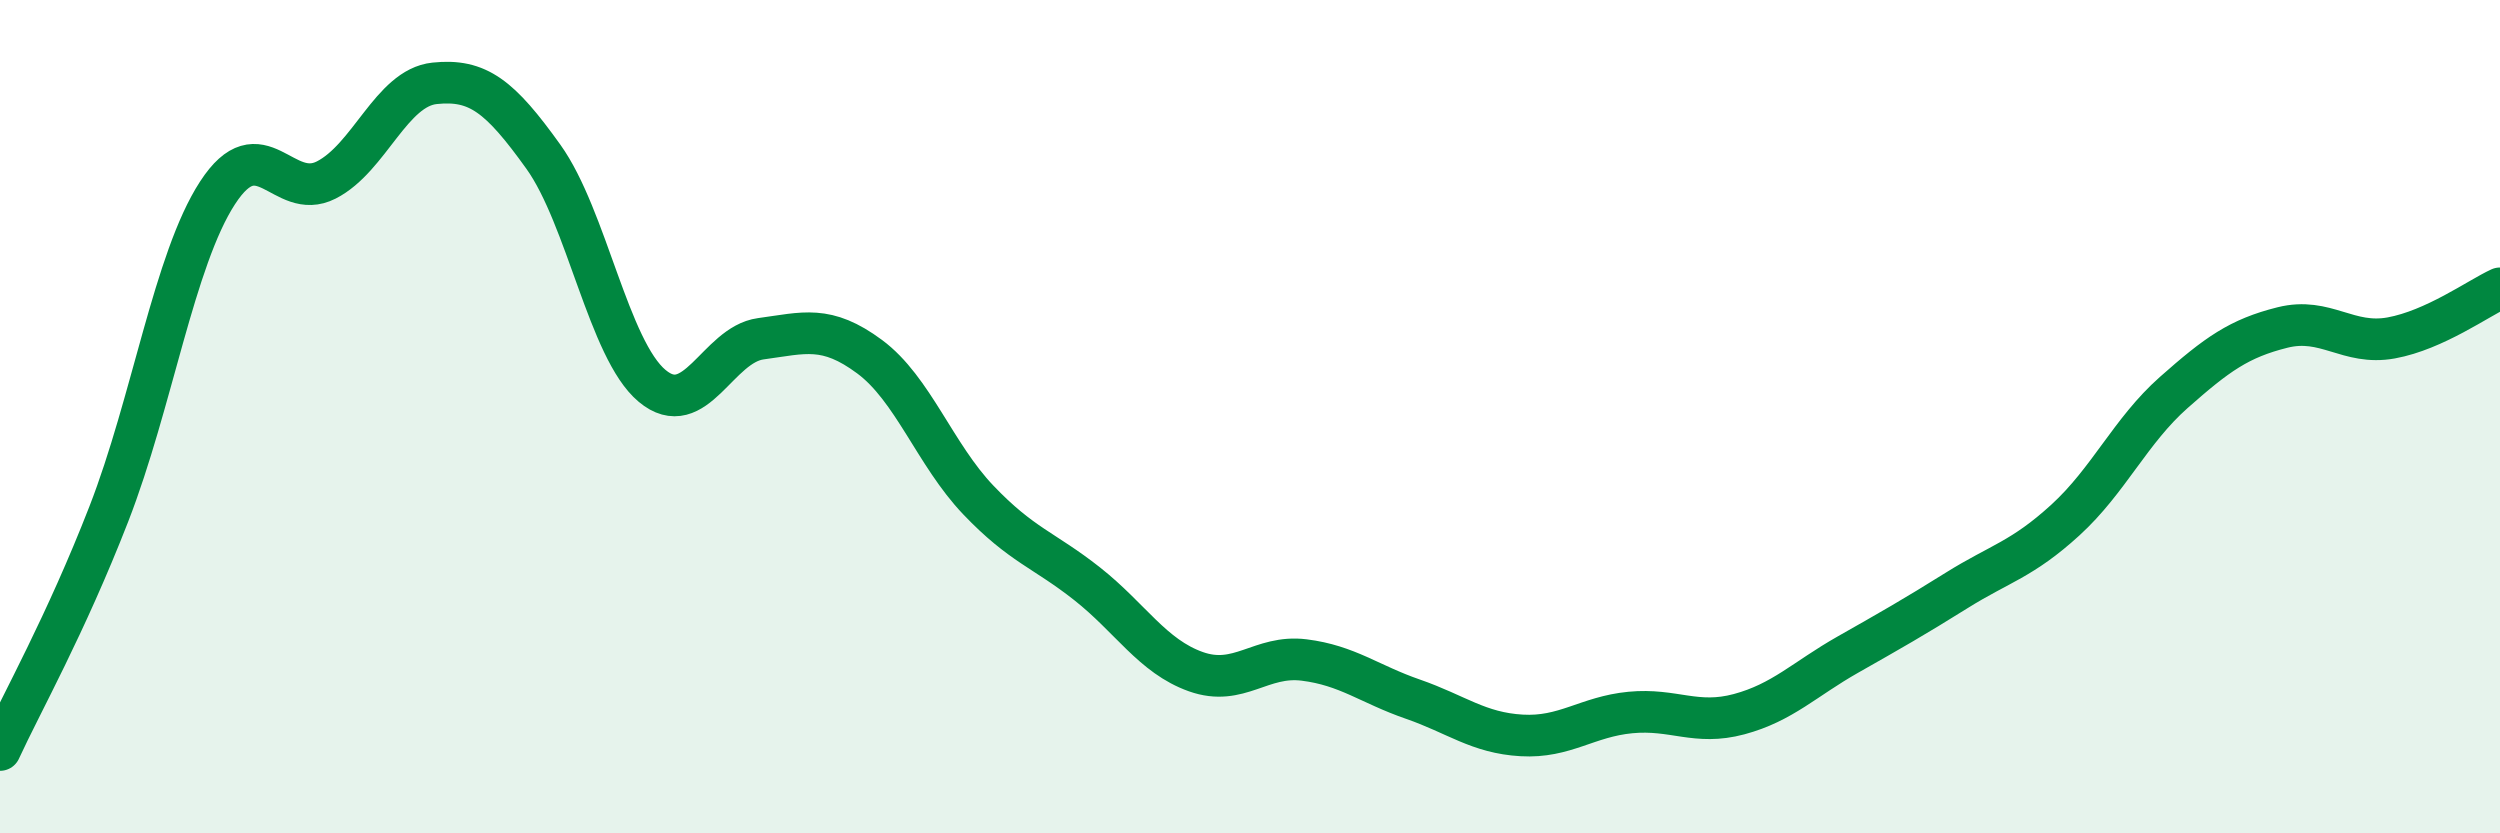
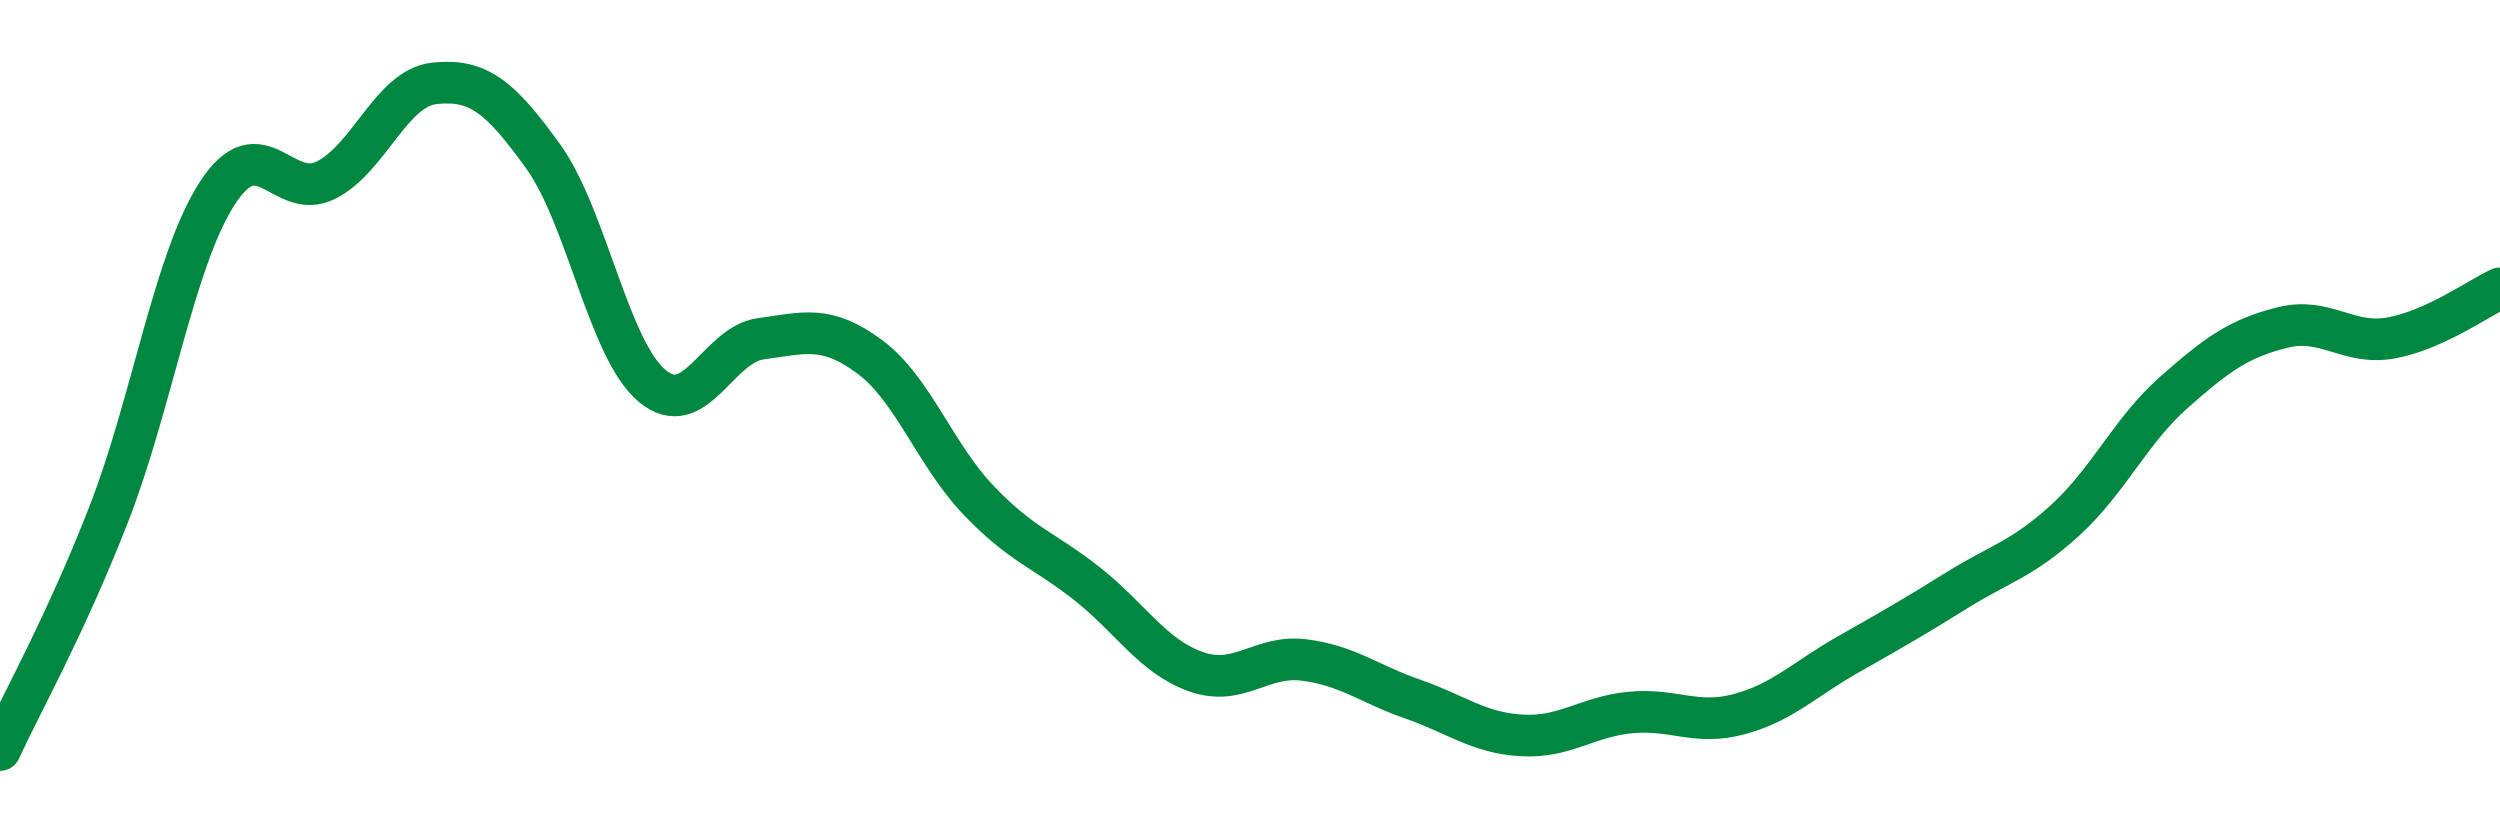
<svg xmlns="http://www.w3.org/2000/svg" width="60" height="20" viewBox="0 0 60 20">
-   <path d="M 0,18 C 0.52,16.87 1.57,15.01 2.61,12.34 C 3.65,9.67 4.18,6.23 5.22,4.63 C 6.26,3.03 6.79,4.85 7.83,4.32 C 8.87,3.79 9.39,2.11 10.43,2 C 11.47,1.89 12,2.31 13.04,3.76 C 14.08,5.21 14.61,8.39 15.65,9.26 C 16.69,10.13 17.22,8.27 18.26,8.13 C 19.3,7.99 19.83,7.79 20.87,8.56 C 21.91,9.33 22.44,10.91 23.48,12 C 24.52,13.09 25.05,13.19 26.09,14.01 C 27.13,14.83 27.66,15.75 28.7,16.12 C 29.74,16.49 30.26,15.71 31.3,15.84 C 32.34,15.97 32.87,16.42 33.91,16.78 C 34.95,17.14 35.48,17.59 36.52,17.65 C 37.56,17.71 38.09,17.2 39.13,17.1 C 40.17,17 40.7,17.42 41.74,17.14 C 42.78,16.86 43.31,16.3 44.35,15.71 C 45.39,15.12 45.92,14.82 46.96,14.17 C 48,13.52 48.53,13.43 49.57,12.48 C 50.61,11.53 51.13,10.34 52.17,9.42 C 53.21,8.5 53.74,8.12 54.78,7.86 C 55.82,7.6 56.35,8.3 57.39,8.11 C 58.43,7.92 59.48,7.16 60,6.92L60 20L0 20Z" fill="#008740" opacity="0.1" stroke-linecap="round" stroke-linejoin="round" />
  <path d="M 0,18 C 0.52,16.87 1.57,15.01 2.61,12.34 C 3.65,9.67 4.18,6.23 5.22,4.63 C 6.26,3.03 6.79,4.85 7.83,4.32 C 8.87,3.79 9.39,2.11 10.43,2 C 11.47,1.89 12,2.31 13.04,3.76 C 14.08,5.21 14.61,8.39 15.65,9.26 C 16.69,10.13 17.22,8.27 18.26,8.13 C 19.3,7.99 19.83,7.79 20.87,8.56 C 21.91,9.33 22.44,10.91 23.48,12 C 24.52,13.09 25.05,13.19 26.09,14.01 C 27.13,14.83 27.66,15.75 28.7,16.12 C 29.74,16.49 30.26,15.71 31.3,15.84 C 32.34,15.97 32.87,16.42 33.91,16.78 C 34.95,17.14 35.48,17.59 36.52,17.65 C 37.56,17.71 38.09,17.2 39.13,17.1 C 40.17,17 40.7,17.42 41.74,17.14 C 42.78,16.86 43.31,16.3 44.35,15.71 C 45.39,15.12 45.92,14.82 46.96,14.17 C 48,13.52 48.53,13.43 49.57,12.48 C 50.61,11.53 51.13,10.34 52.17,9.42 C 53.21,8.5 53.74,8.12 54.78,7.86 C 55.82,7.6 56.35,8.3 57.39,8.11 C 58.43,7.92 59.48,7.16 60,6.92" stroke="#008740" stroke-width="1" fill="none" stroke-linecap="round" stroke-linejoin="round" />
</svg>